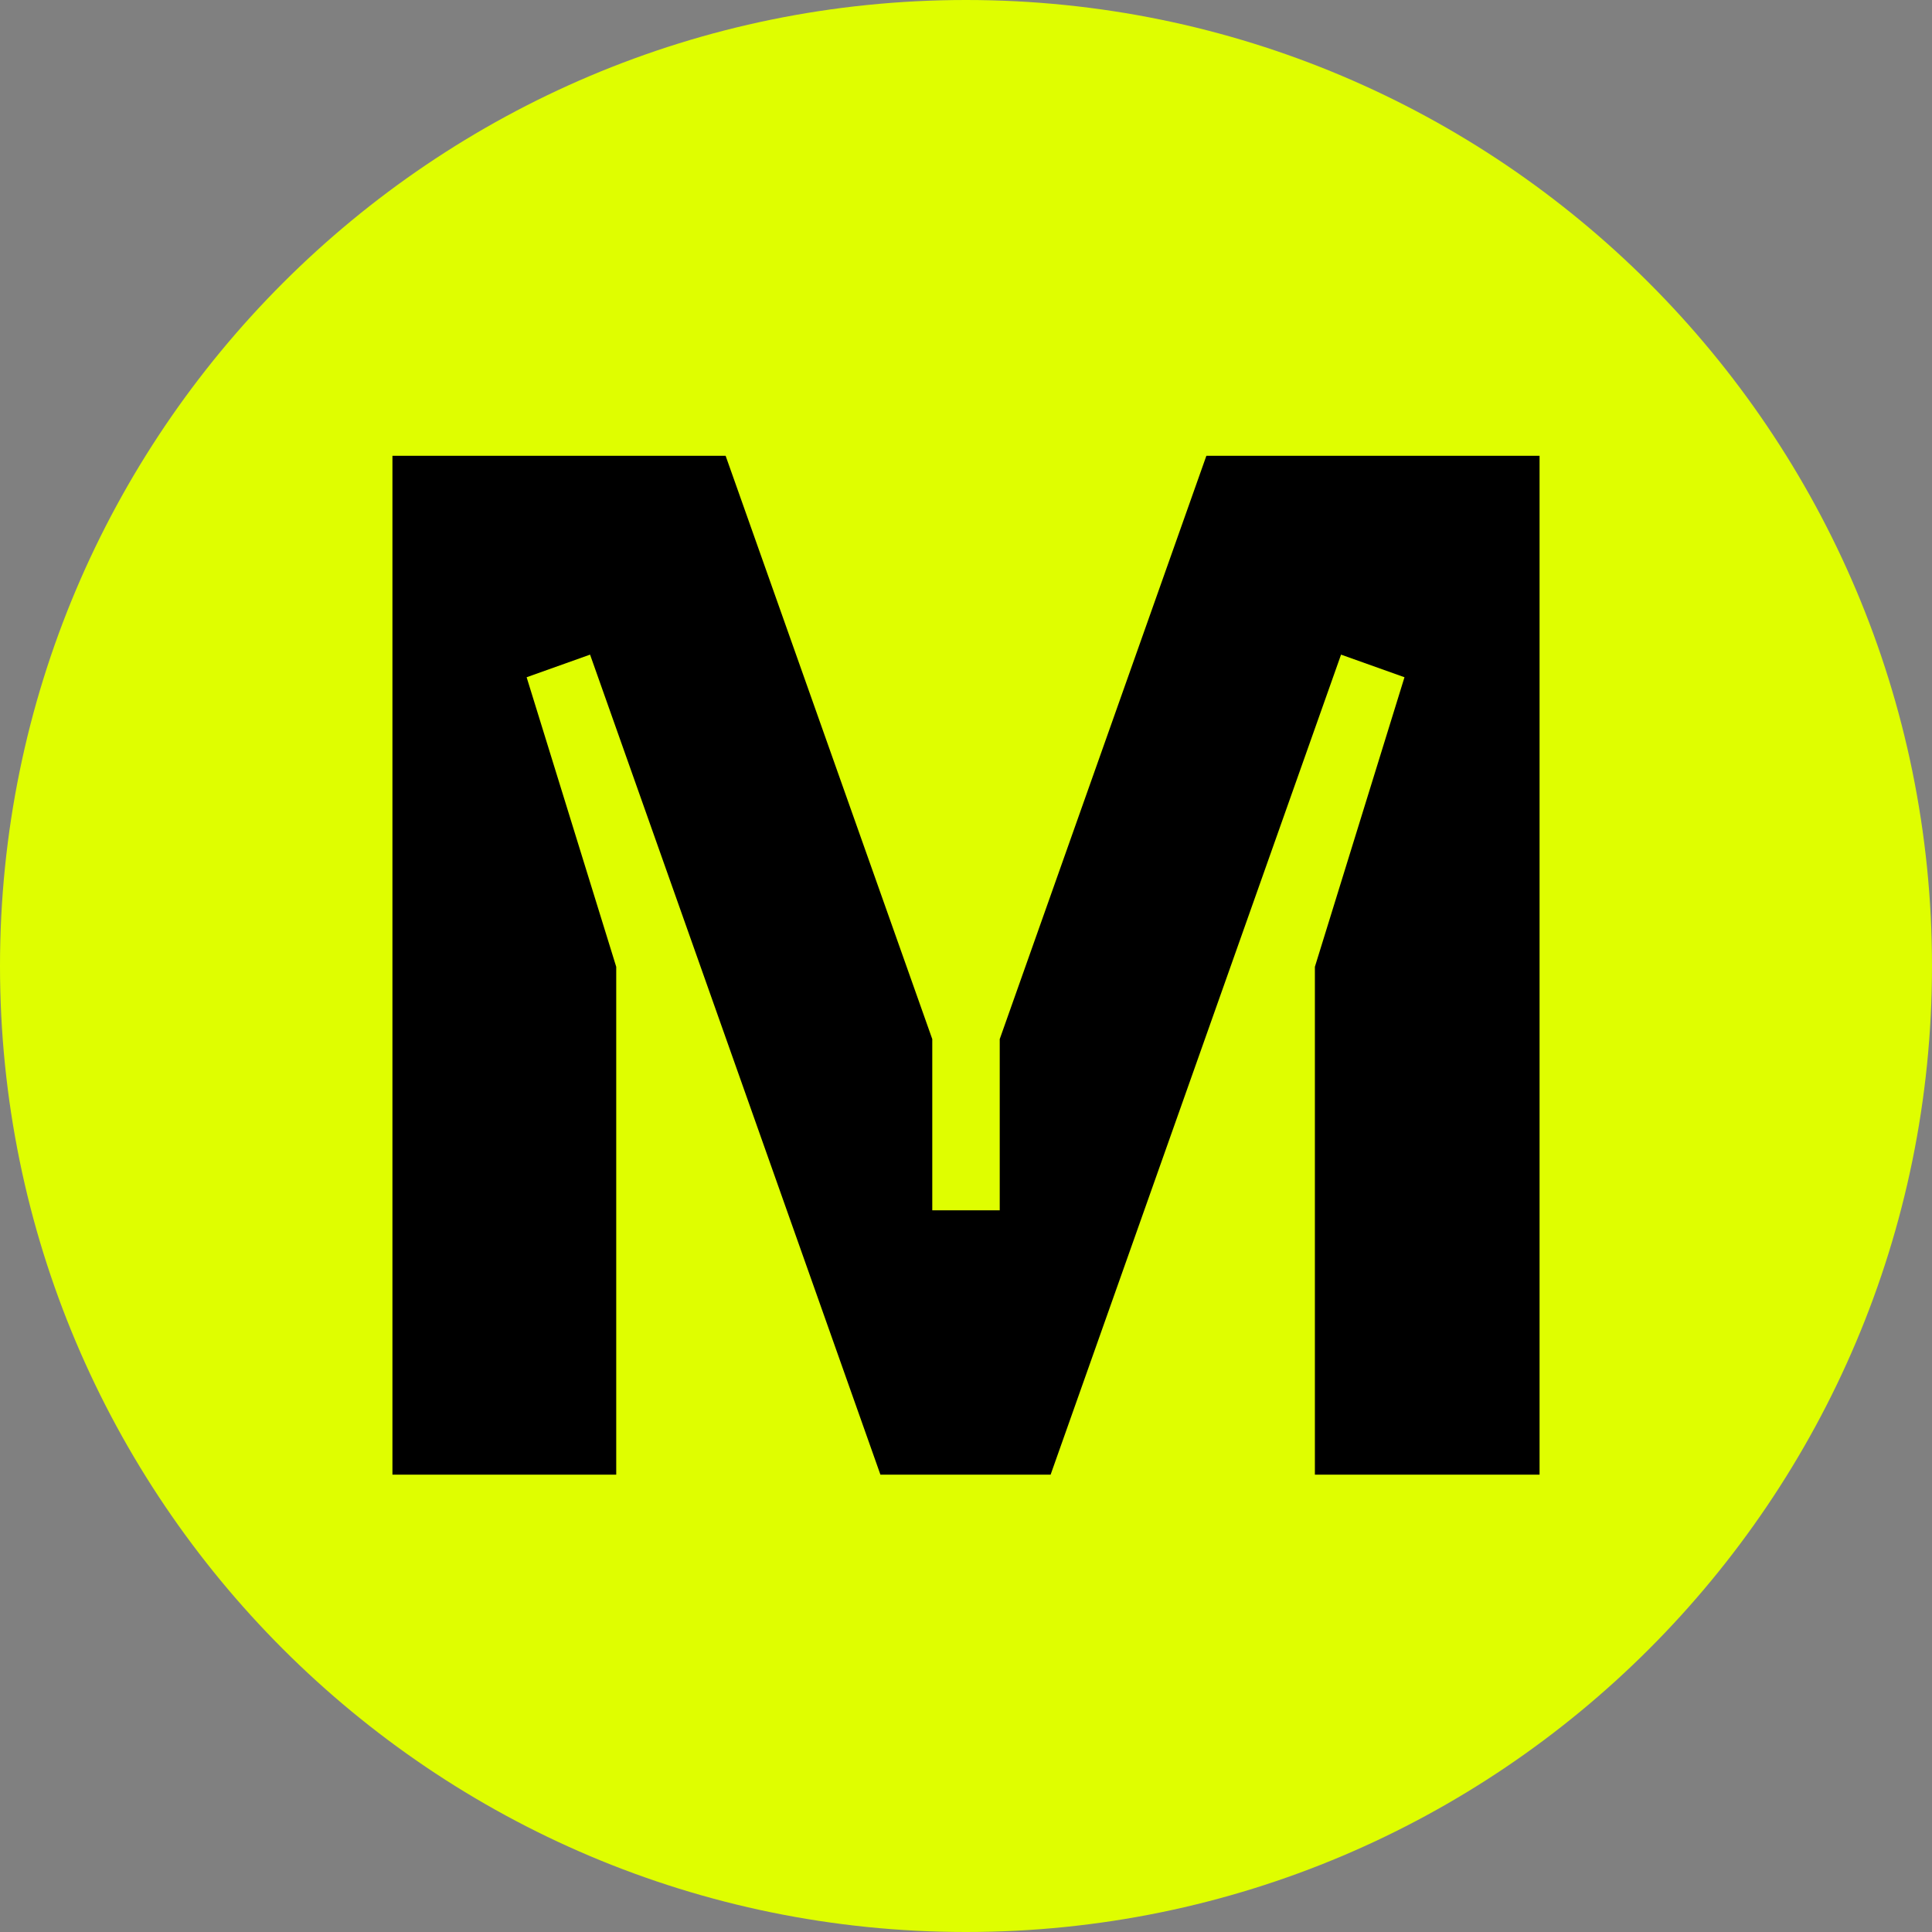
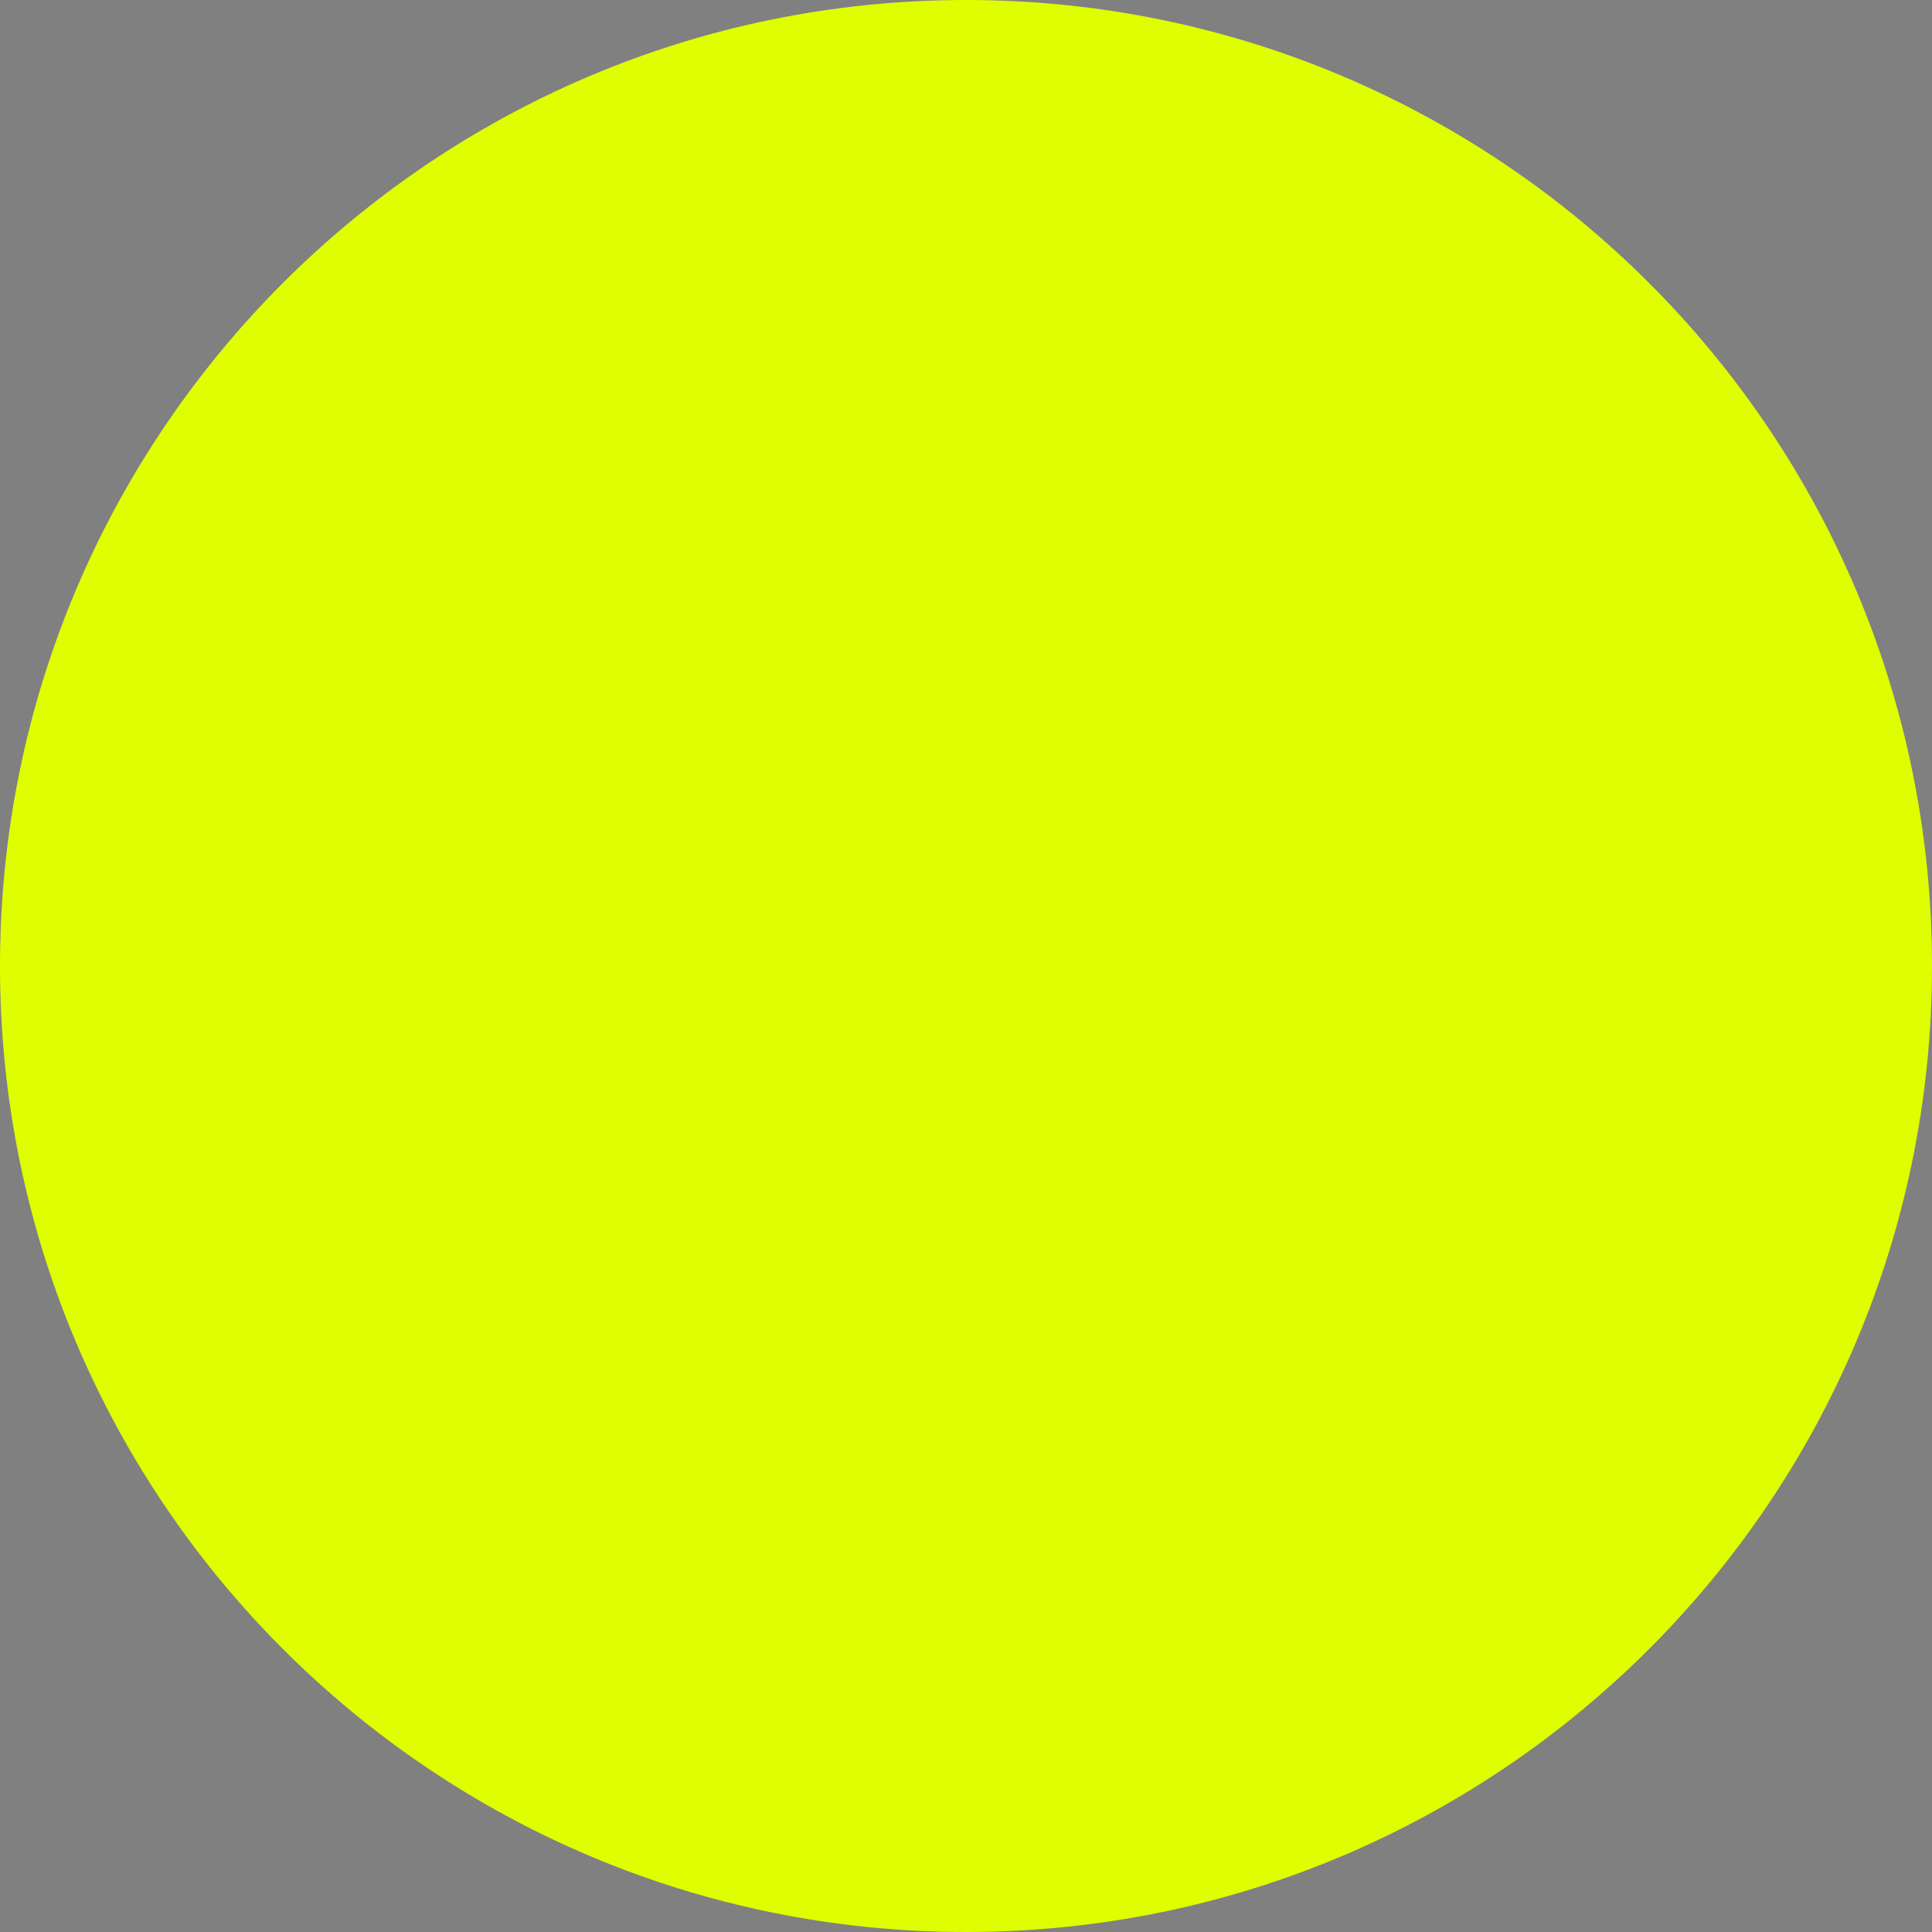
<svg xmlns="http://www.w3.org/2000/svg" width="24" height="24" viewBox="0 0 24 24" fill="none">
  <rect x="0" y="0" width="24" height="24" fill="#808080" stroke="none" />
  <g clip-path="url(#clip0_9036_62109)">
    <path d="M12 24C18.627 24 24 18.627 24 12C24 5.373 18.627 0 12 0C5.373 0 0 5.373 0 12C0 18.627 5.373 24 12 24Z" fill="#DFFE00" />
-     <path d="M19.114 18.319H16.334V12.01L17.447 8.413L16.659 8.132L13.051 18.319H10.937L7.33 8.132L6.542 8.413L7.655 12.01V18.319H4.875V5.662H9.014L11.581 12.908V15.035H12.419V12.908L14.986 5.662H19.125V18.319H19.114Z" fill="black" />
  </g>
  <defs>
    <clipPath id="clip0_9036_62109">
      <rect width="24" height="24" fill="white" />
    </clipPath>
  </defs>
</svg>